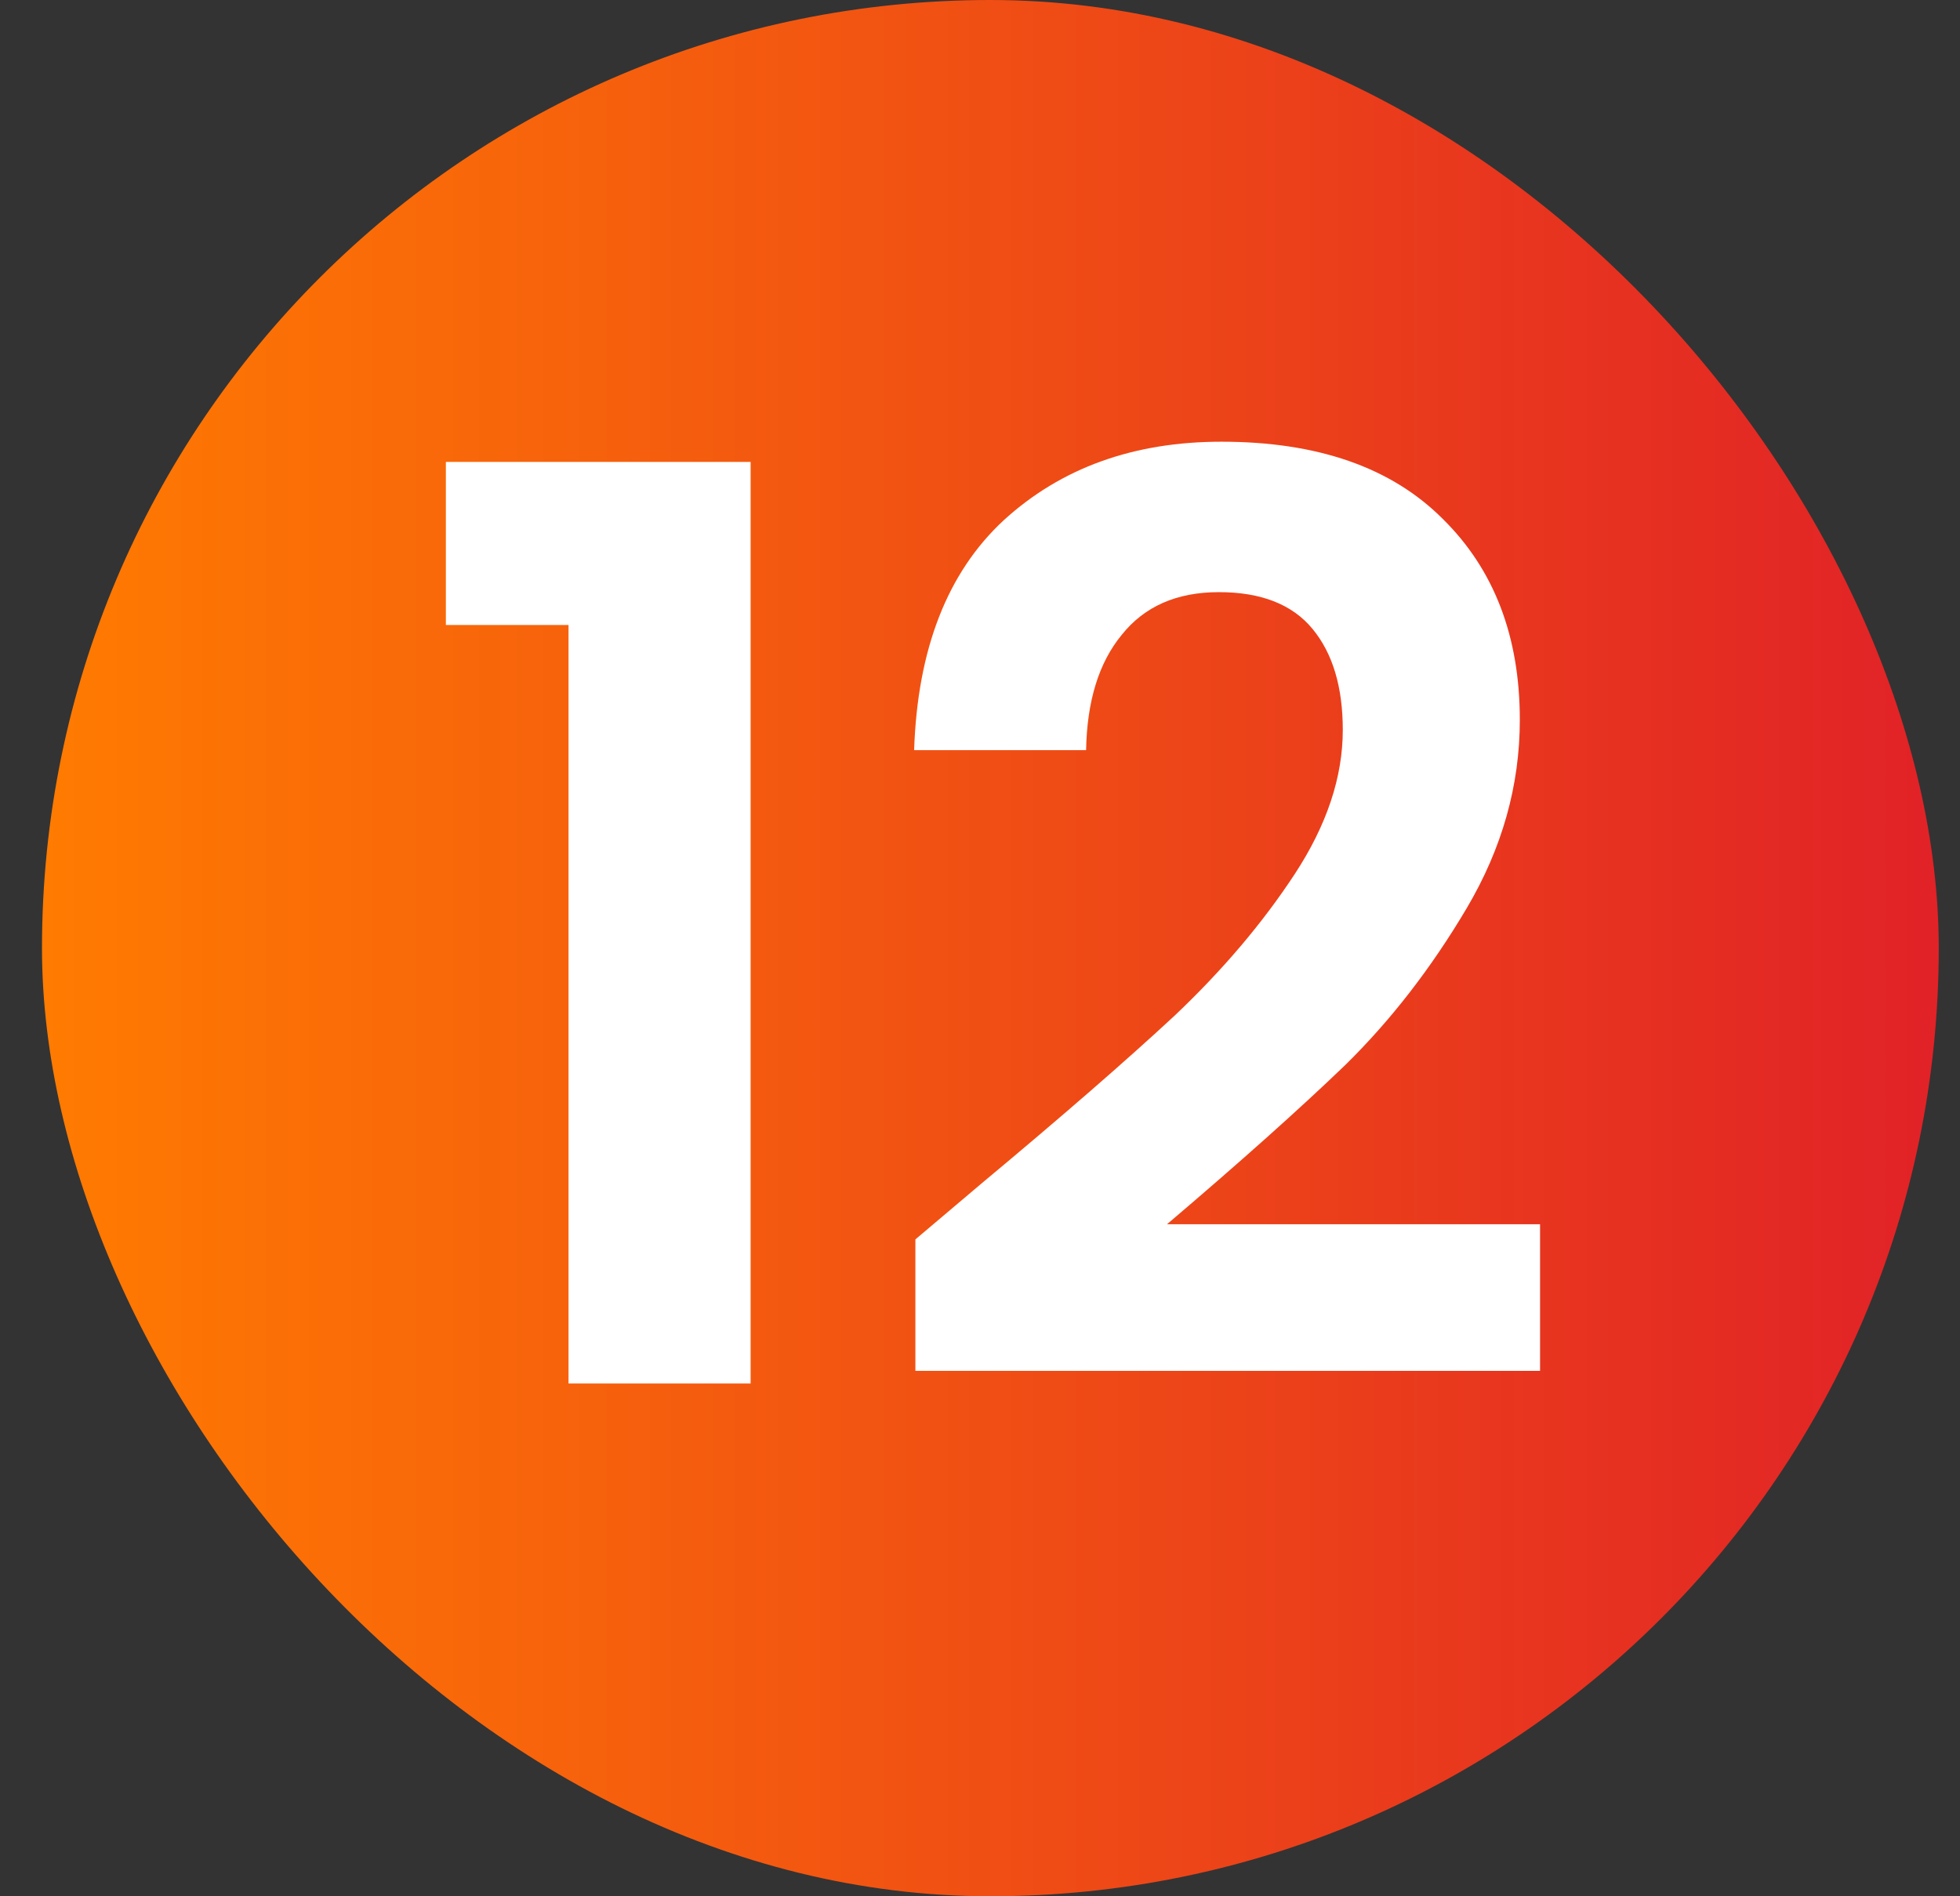
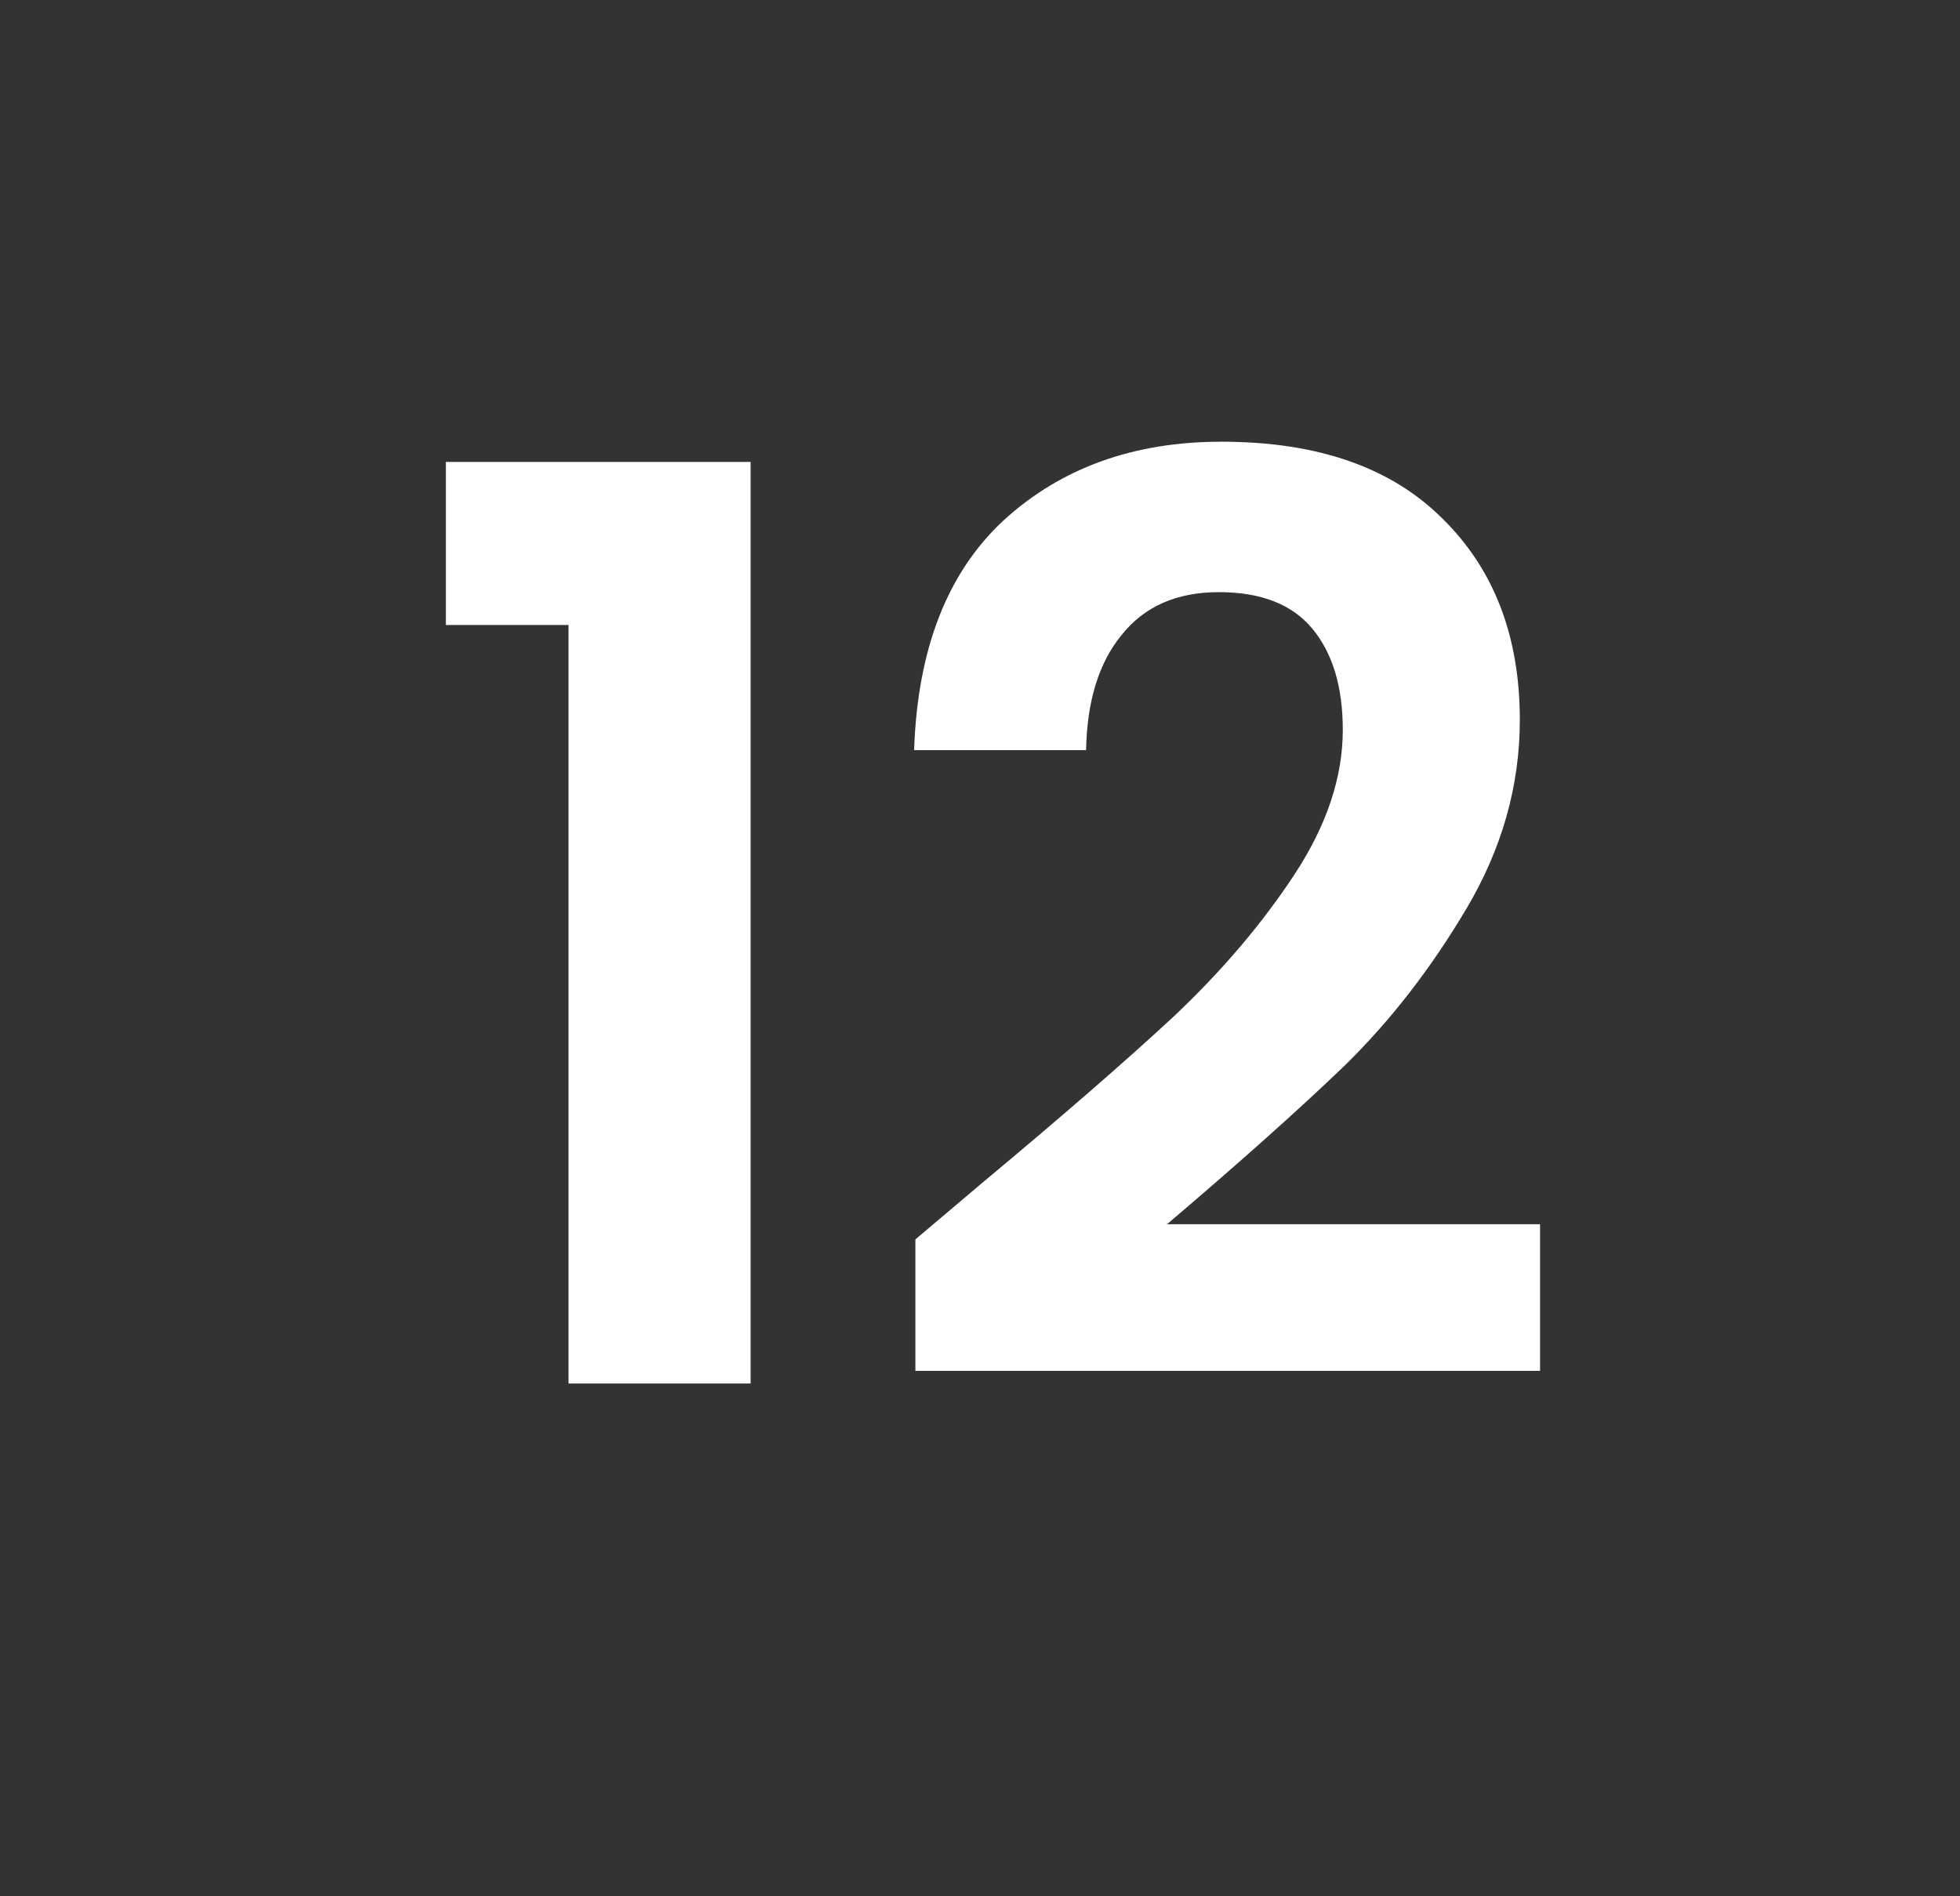
<svg xmlns="http://www.w3.org/2000/svg" width="31" height="30" viewBox="0 0 31 30" fill="none">
  <rect x="0" y="0" width="31" height="30" fill="#333333" stroke="none" />
-   <rect x="0.664" width="30" height="30" rx="15" fill="url(#paint0_linear_2636_27939)" />
  <path d="M7.052 9.888V7.308H11.872V21.888H8.992V9.888H7.052ZM15.518 18.728C16.798 17.661 17.818 16.774 18.578 16.068C19.338 15.348 19.971 14.601 20.478 13.828C20.985 13.054 21.238 12.294 21.238 11.548C21.238 10.868 21.078 10.334 20.758 9.948C20.438 9.561 19.945 9.368 19.278 9.368C18.611 9.368 18.098 9.594 17.738 10.048C17.378 10.488 17.192 11.094 17.178 11.868H14.458C14.511 10.268 14.985 9.054 15.878 8.228C16.785 7.401 17.931 6.988 19.318 6.988C20.838 6.988 22.005 7.394 22.818 8.208C23.631 9.008 24.038 10.068 24.038 11.388C24.038 12.428 23.758 13.421 23.198 14.368C22.638 15.314 21.998 16.141 21.278 16.848C20.558 17.541 19.618 18.381 18.458 19.368H24.358V21.688H14.478V19.608L15.518 18.728Z" fill="white" />
  <defs>
    <linearGradient id="paint0_linear_2636_27939" x1="0.664" y1="15" x2="30.664" y2="15" gradientUnits="userSpaceOnUse">
      <stop stop-color="#FF7B01" />
      <stop offset="1" stop-color="#E12227" />
    </linearGradient>
  </defs>
</svg>